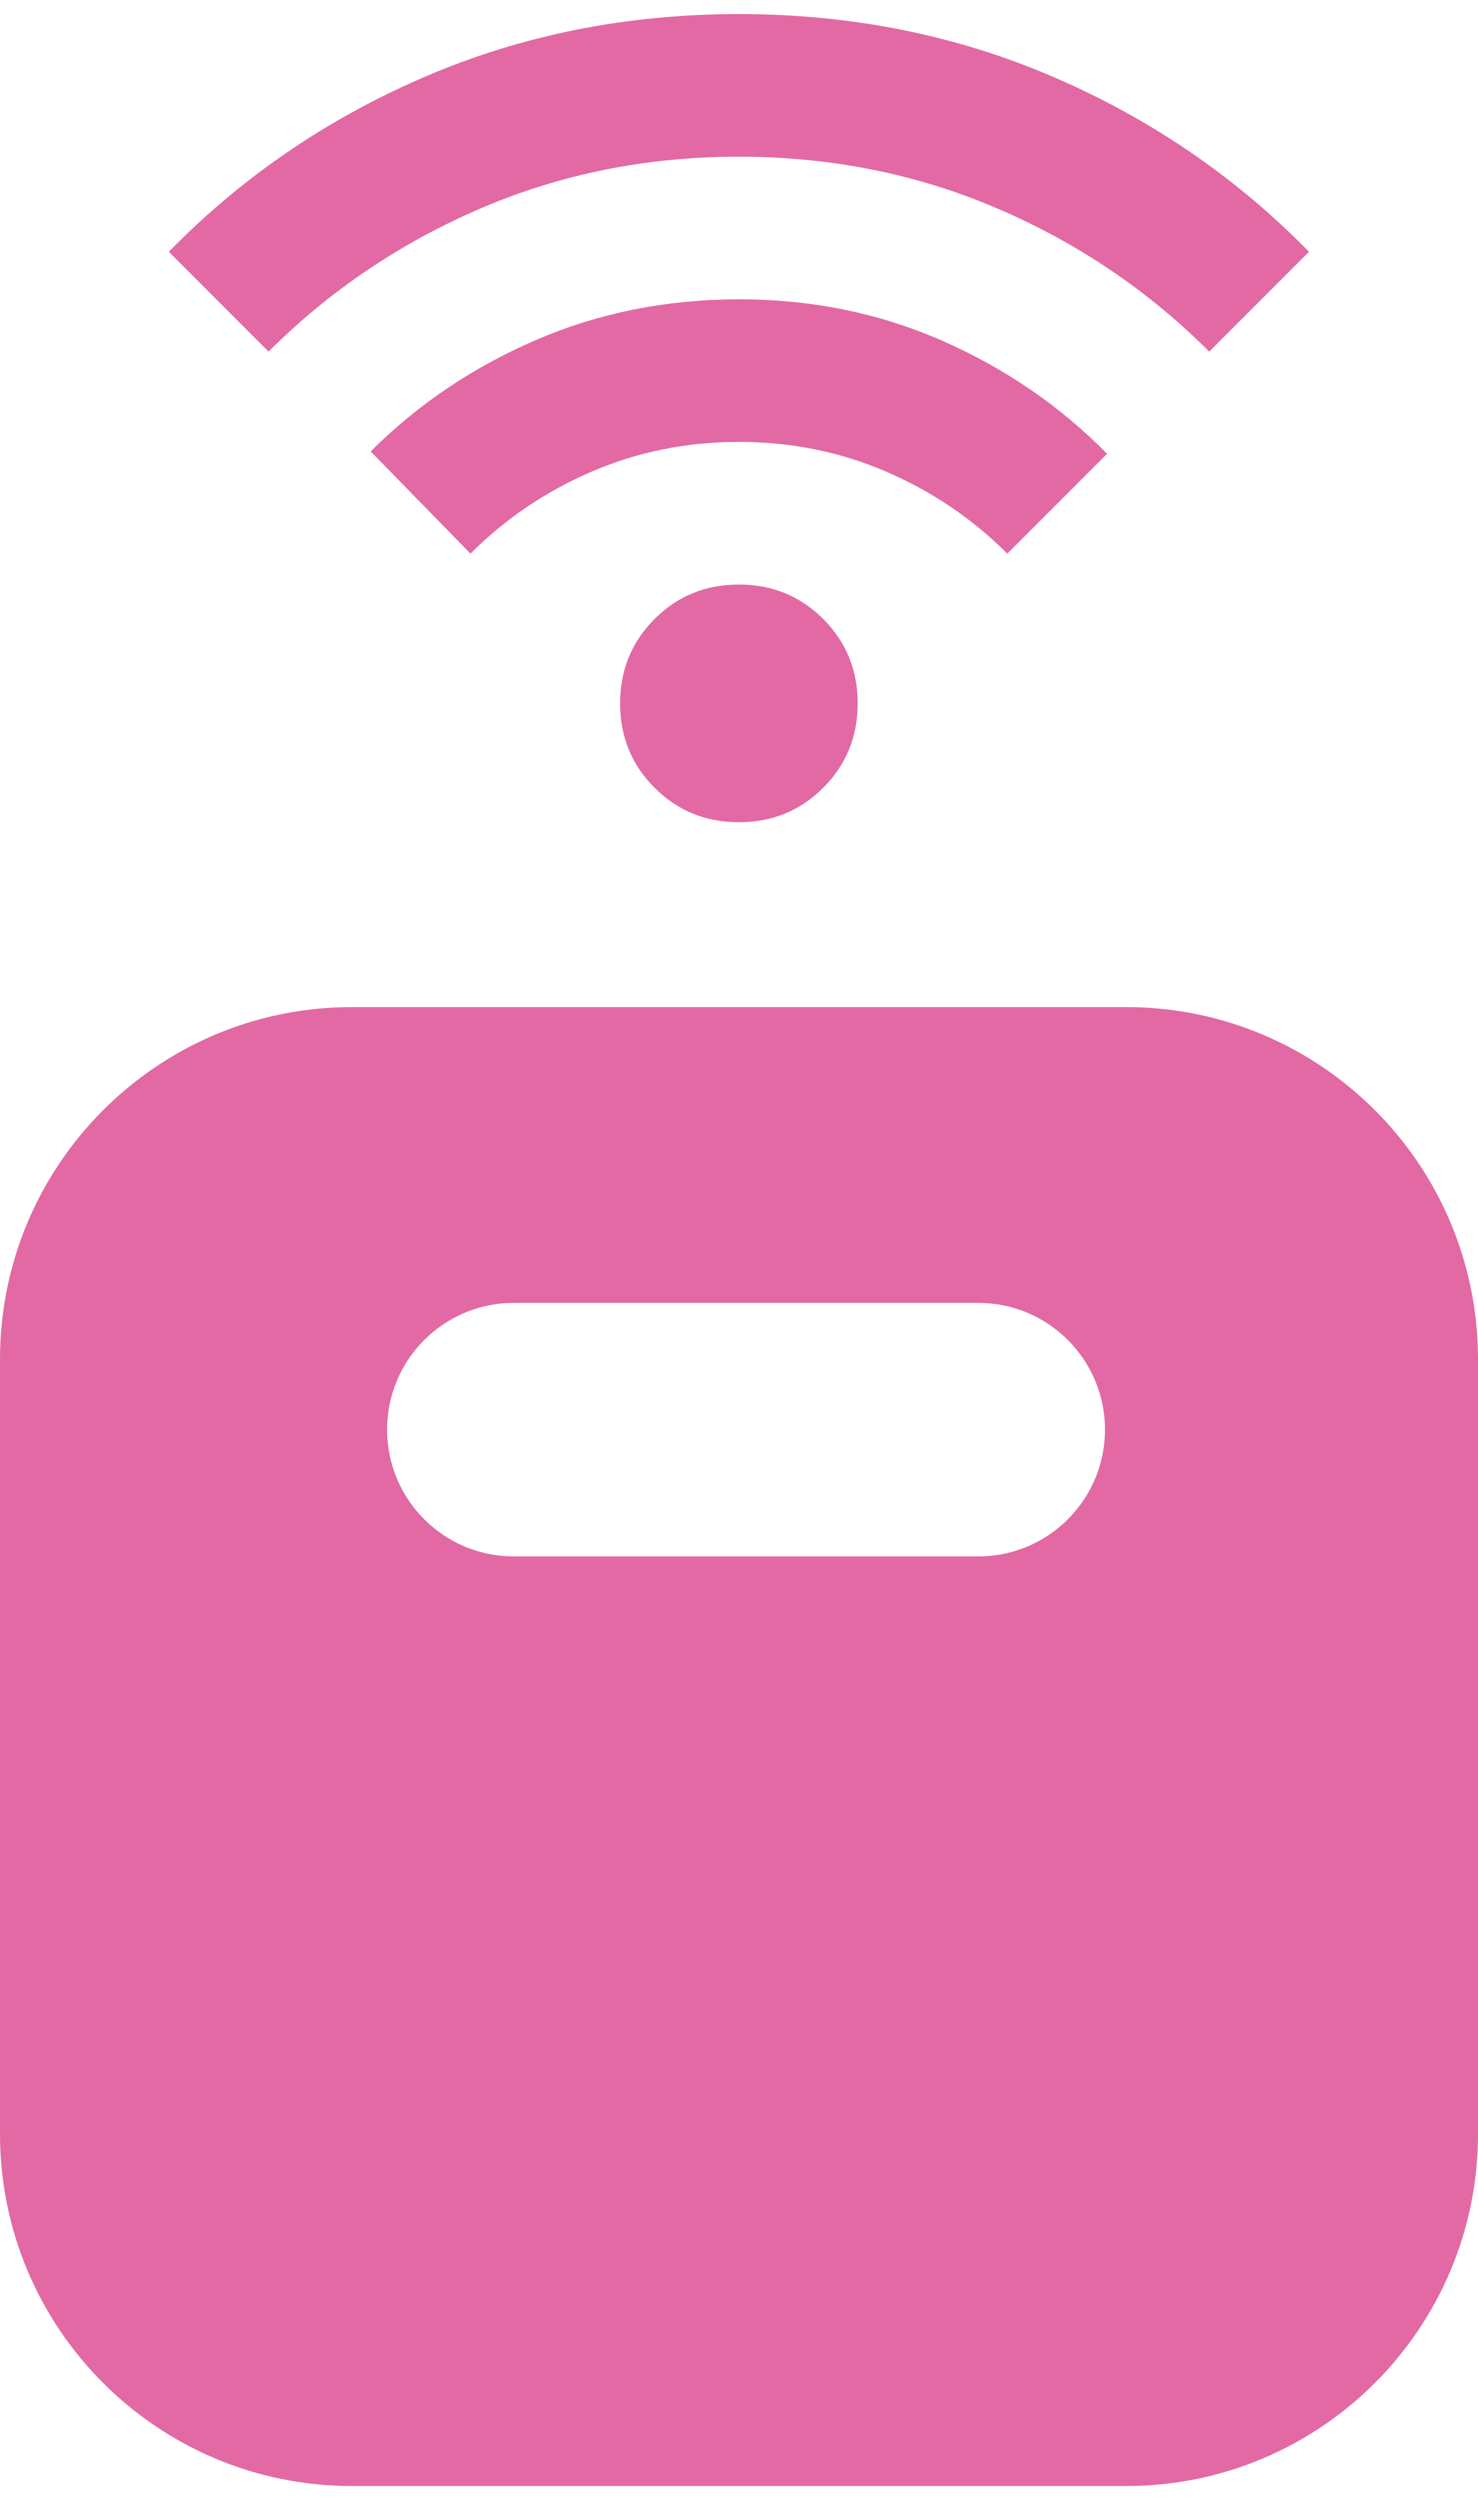
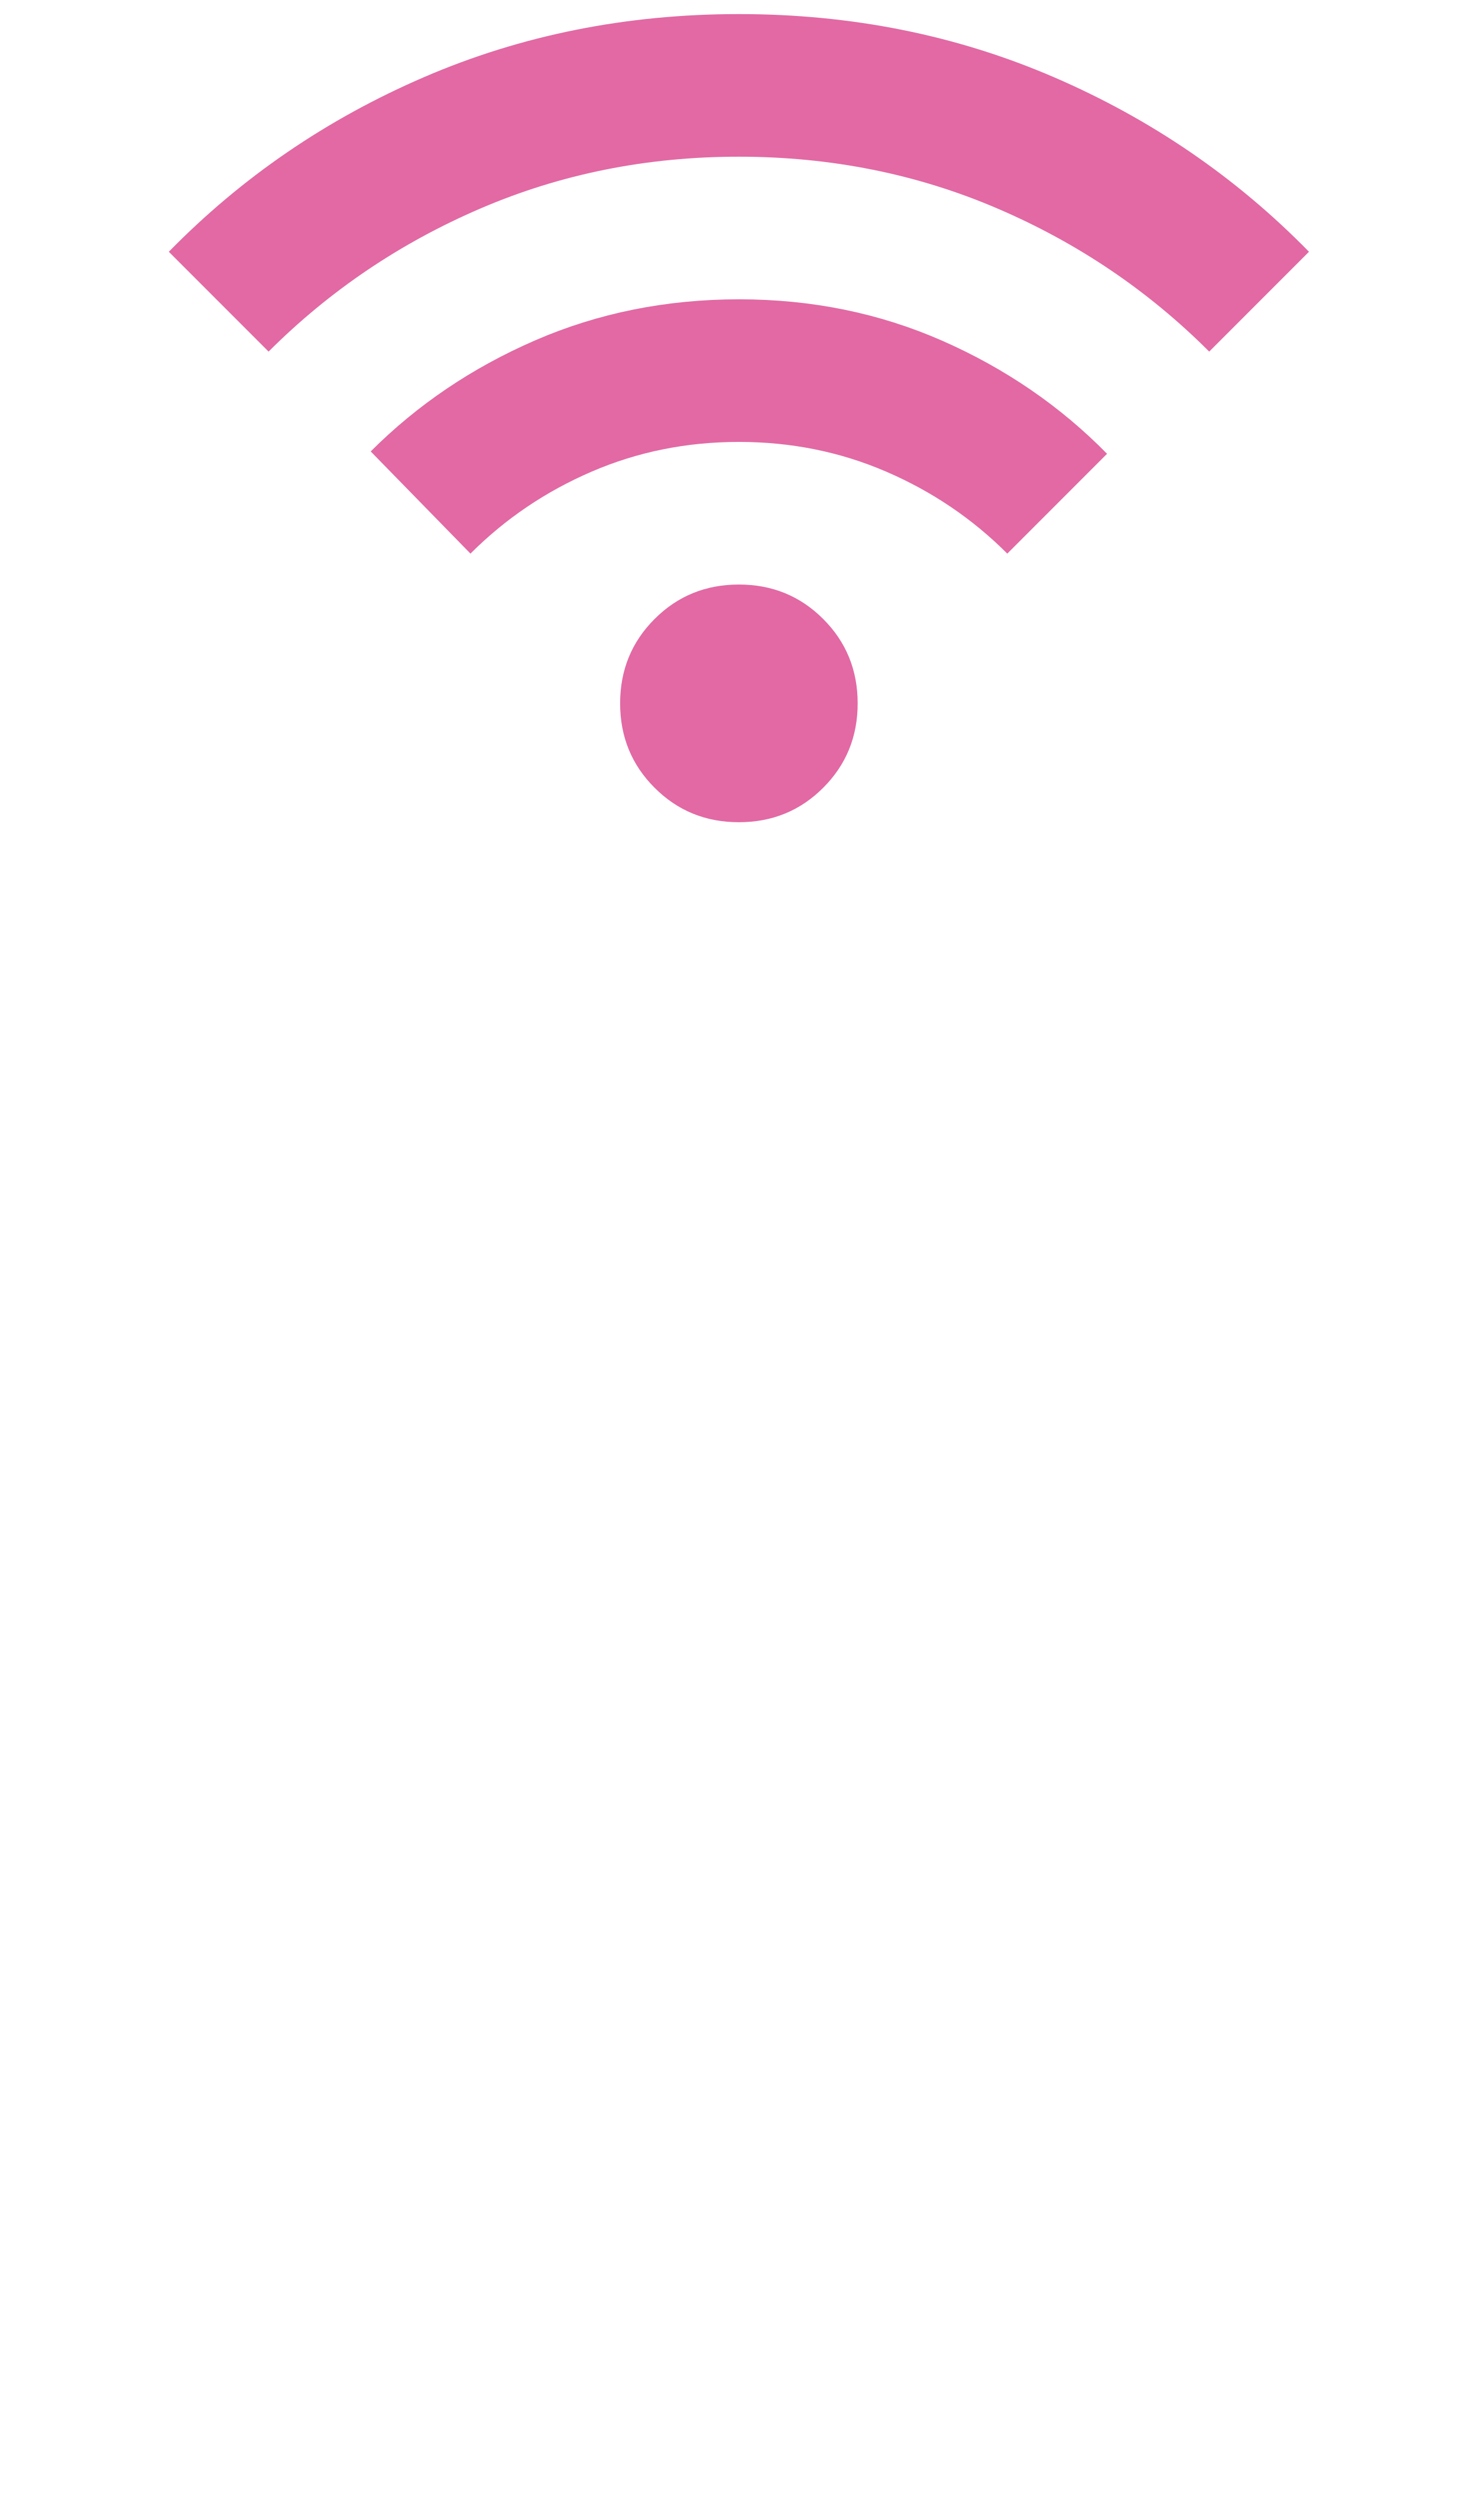
<svg xmlns="http://www.w3.org/2000/svg" width="42" height="71" viewBox="0 0 42 71" fill="none">
-   <path fill-rule="evenodd" clip-rule="evenodd" d="M10 28.6C4.477 28.6 0 33.077 0 38.6V60.6C0 66.123 4.477 70.6 10 70.6H32C37.523 70.6 42 66.123 42 60.6V38.6C42 33.077 37.523 28.6 32 28.6H10ZM14.6 37C12.612 37 11 38.612 11 40.6C11 42.588 12.612 44.2 14.6 44.2H27.8C29.788 44.2 31.4 42.588 31.4 40.6C31.4 38.612 29.788 37 27.8 37H14.6Z" fill="#E269A4" />
  <g clip-path="url(#clip0_37_10933)">
    <path d="M20.997 23.35C20.052 23.35 19.253 23.024 18.601 22.371C17.948 21.719 17.622 20.92 17.622 19.975C17.622 19.03 17.948 18.231 18.601 17.579C19.253 16.926 20.052 16.6 20.997 16.6C21.942 16.6 22.741 16.926 23.393 17.579C24.046 18.231 24.372 19.03 24.372 19.975C24.372 20.92 24.046 21.719 23.393 22.371C22.741 23.024 21.942 23.35 20.997 23.35ZM13.369 15.722L10.534 12.82C11.862 11.492 13.42 10.441 15.209 9.665C16.999 8.889 18.928 8.501 20.997 8.5C23.066 8.499 24.996 8.893 26.786 9.681C28.576 10.47 30.134 11.538 31.459 12.887L28.624 15.722C27.634 14.732 26.487 13.956 25.182 13.394C23.877 12.831 22.482 12.55 20.997 12.55C19.512 12.55 18.117 12.831 16.812 13.394C15.507 13.956 14.359 14.732 13.369 15.722ZM7.632 9.985L4.797 7.15C6.867 5.035 9.286 3.381 12.053 2.189C14.821 0.996 17.802 0.4 20.997 0.4C24.192 0.4 27.173 0.996 29.941 2.189C32.708 3.381 35.127 5.035 37.197 7.15L34.362 9.985C32.629 8.252 30.622 6.897 28.338 5.919C26.055 4.94 23.608 4.451 20.997 4.45C18.386 4.449 15.939 4.939 13.657 5.919C11.374 6.899 9.366 8.254 7.632 9.985Z" fill="#E269A4" />
  </g>
  <defs>
    <clipPath id="clip0_37_10933">
      <rect width="34" height="24" fill="white" transform="translate(4)" />
    </clipPath>
  </defs>
</svg>